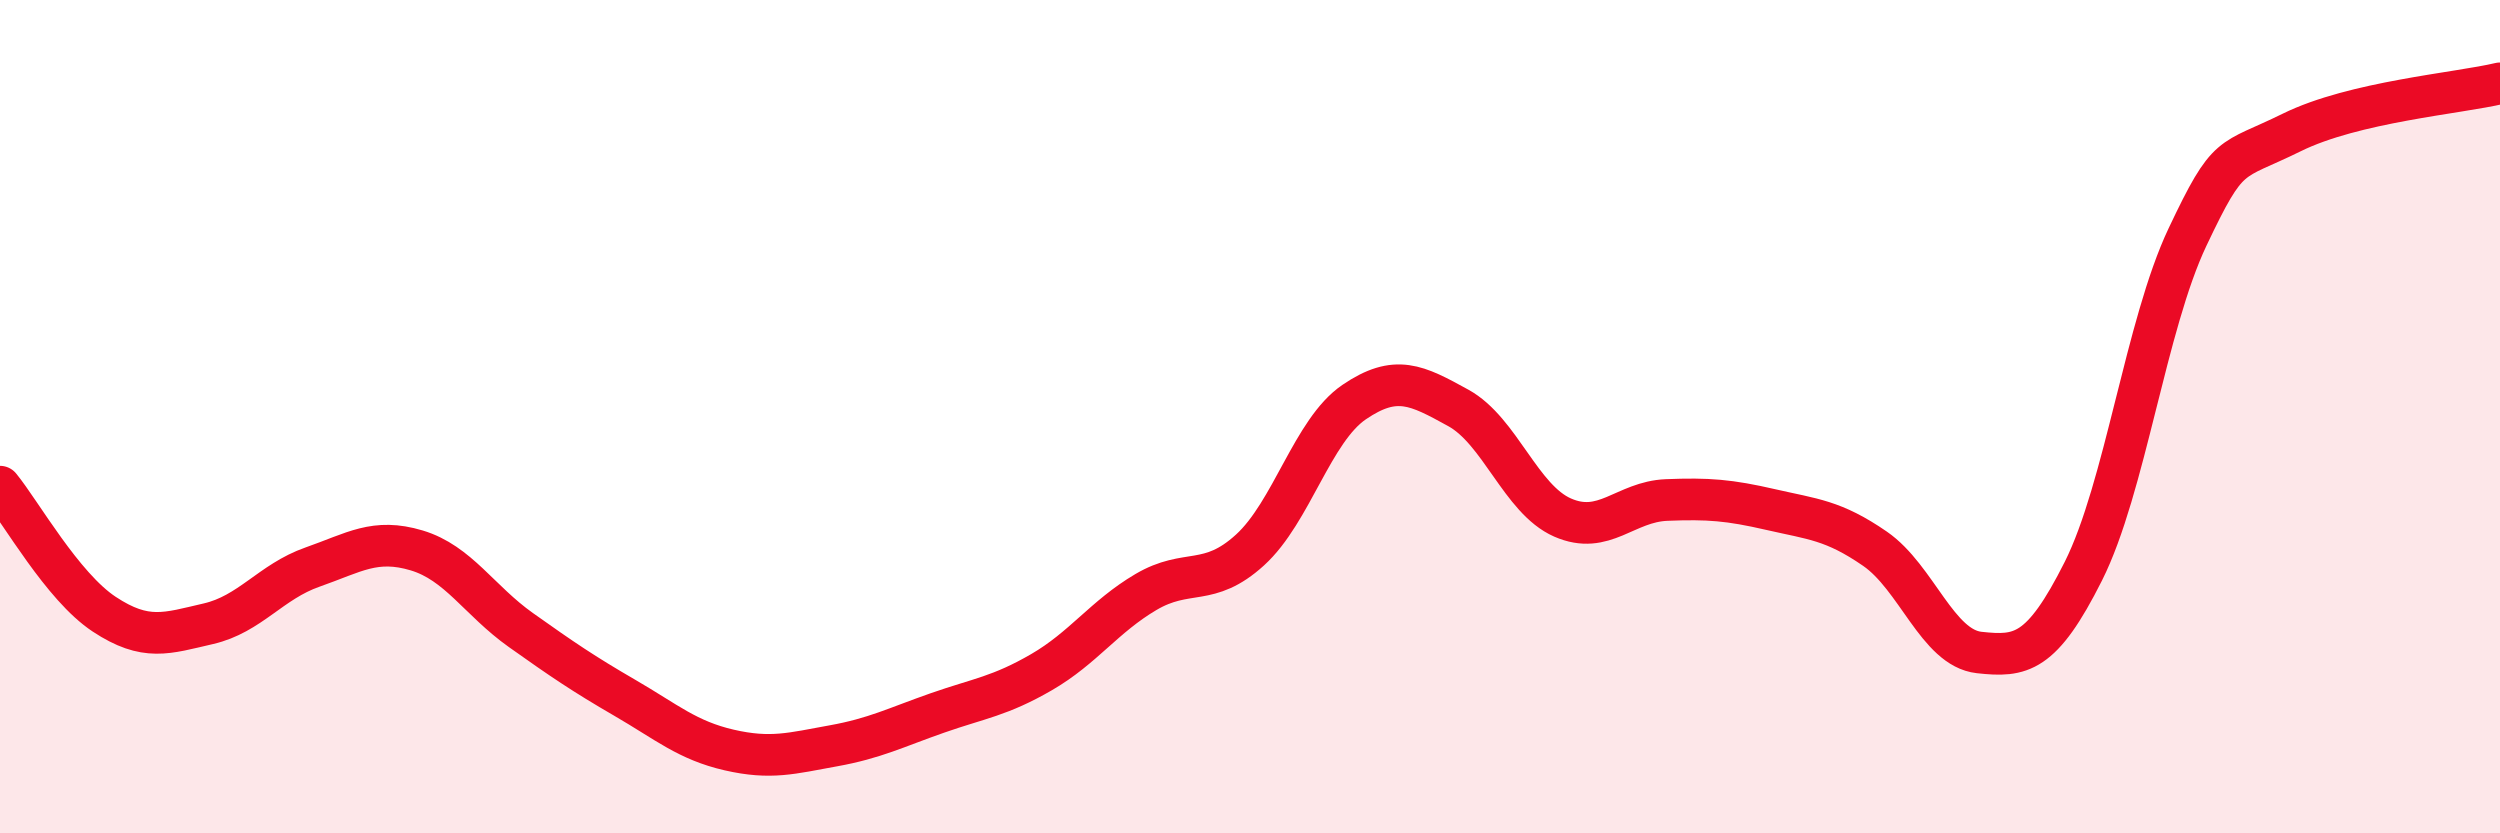
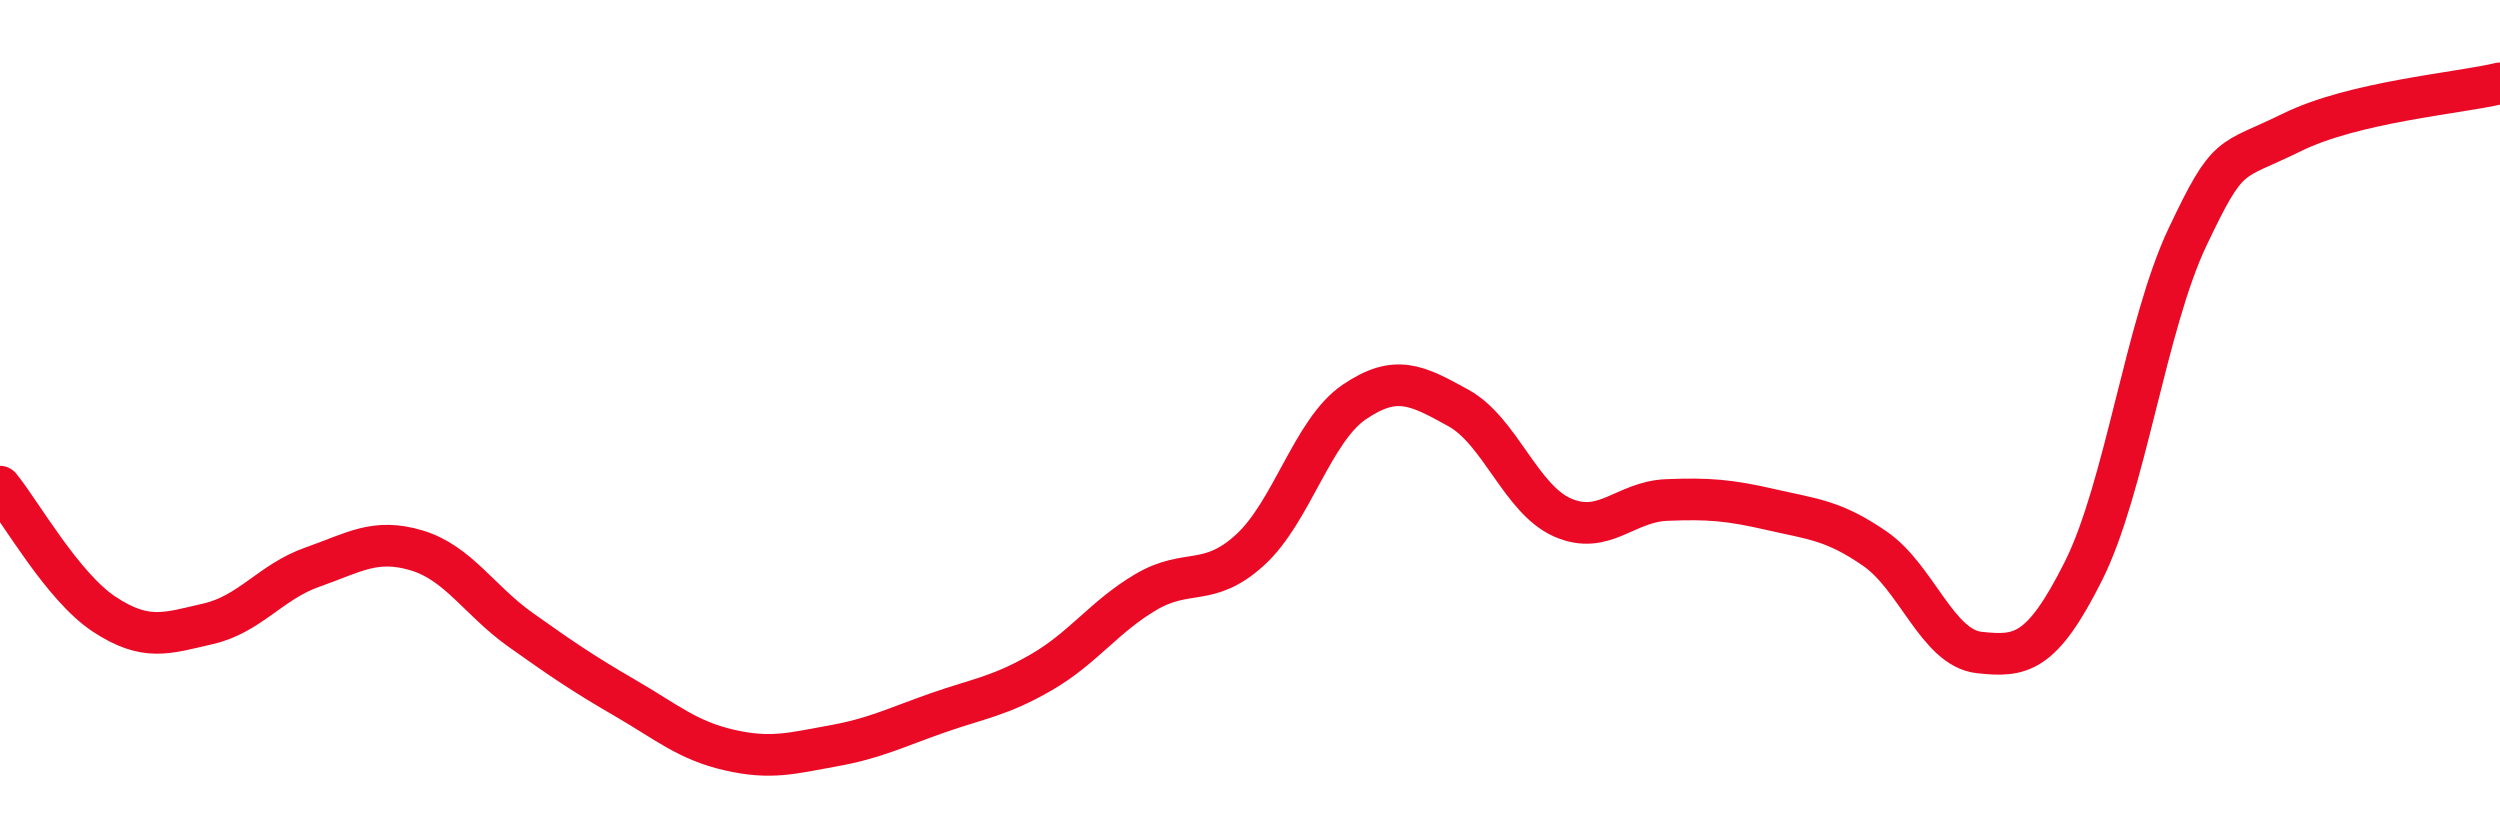
<svg xmlns="http://www.w3.org/2000/svg" width="60" height="20" viewBox="0 0 60 20">
-   <path d="M 0,11.68 C 0.5,12.29 1.5,14.08 2.5,14.74 C 3.5,15.4 4,15.2 5,14.97 C 6,14.74 6.5,13.96 7.5,13.61 C 8.5,13.26 9,12.91 10,13.21 C 11,13.51 11.5,14.41 12.5,15.12 C 13.5,15.83 14,16.17 15,16.75 C 16,17.33 16.5,17.77 17.5,18 C 18.5,18.23 19,18.08 20,17.9 C 21,17.72 21.5,17.46 22.5,17.11 C 23.5,16.76 24,16.71 25,16.13 C 26,15.55 26.5,14.8 27.5,14.21 C 28.5,13.62 29,14.11 30,13.2 C 31,12.29 31.5,10.33 32.5,9.65 C 33.5,8.97 34,9.24 35,9.79 C 36,10.34 36.5,11.98 37.5,12.42 C 38.5,12.86 39,12.04 40,12 C 41,11.96 41.5,12 42.5,12.23 C 43.5,12.46 44,12.48 45,13.17 C 46,13.86 46.5,15.55 47.5,15.66 C 48.5,15.77 49,15.7 50,13.71 C 51,11.72 51.5,7.8 52.5,5.69 C 53.5,3.58 53.5,3.92 55,3.18 C 56.5,2.44 59,2.24 60,2L60 20L0 20Z" fill="#EB0A25" opacity="0.1" stroke-linecap="round" stroke-linejoin="round" />
  <path d="M 0,11.68 C 0.5,12.29 1.5,14.08 2.5,14.74 C 3.5,15.4 4,15.2 5,14.97 C 6,14.74 6.5,13.96 7.5,13.61 C 8.5,13.26 9,12.91 10,13.21 C 11,13.51 11.5,14.41 12.5,15.12 C 13.5,15.83 14,16.17 15,16.75 C 16,17.33 16.5,17.77 17.5,18 C 18.5,18.23 19,18.08 20,17.9 C 21,17.72 21.5,17.46 22.5,17.11 C 23.5,16.76 24,16.71 25,16.13 C 26,15.55 26.5,14.8 27.5,14.21 C 28.5,13.62 29,14.11 30,13.2 C 31,12.29 31.5,10.33 32.5,9.65 C 33.5,8.97 34,9.24 35,9.79 C 36,10.34 36.5,11.98 37.5,12.42 C 38.5,12.86 39,12.04 40,12 C 41,11.96 41.5,12 42.5,12.23 C 43.5,12.46 44,12.48 45,13.17 C 46,13.86 46.5,15.55 47.5,15.66 C 48.5,15.77 49,15.7 50,13.71 C 51,11.72 51.5,7.8 52.5,5.69 C 53.5,3.58 53.5,3.92 55,3.18 C 56.5,2.44 59,2.24 60,2" stroke="#EB0A25" stroke-width="1" fill="none" stroke-linecap="round" stroke-linejoin="round" />
</svg>